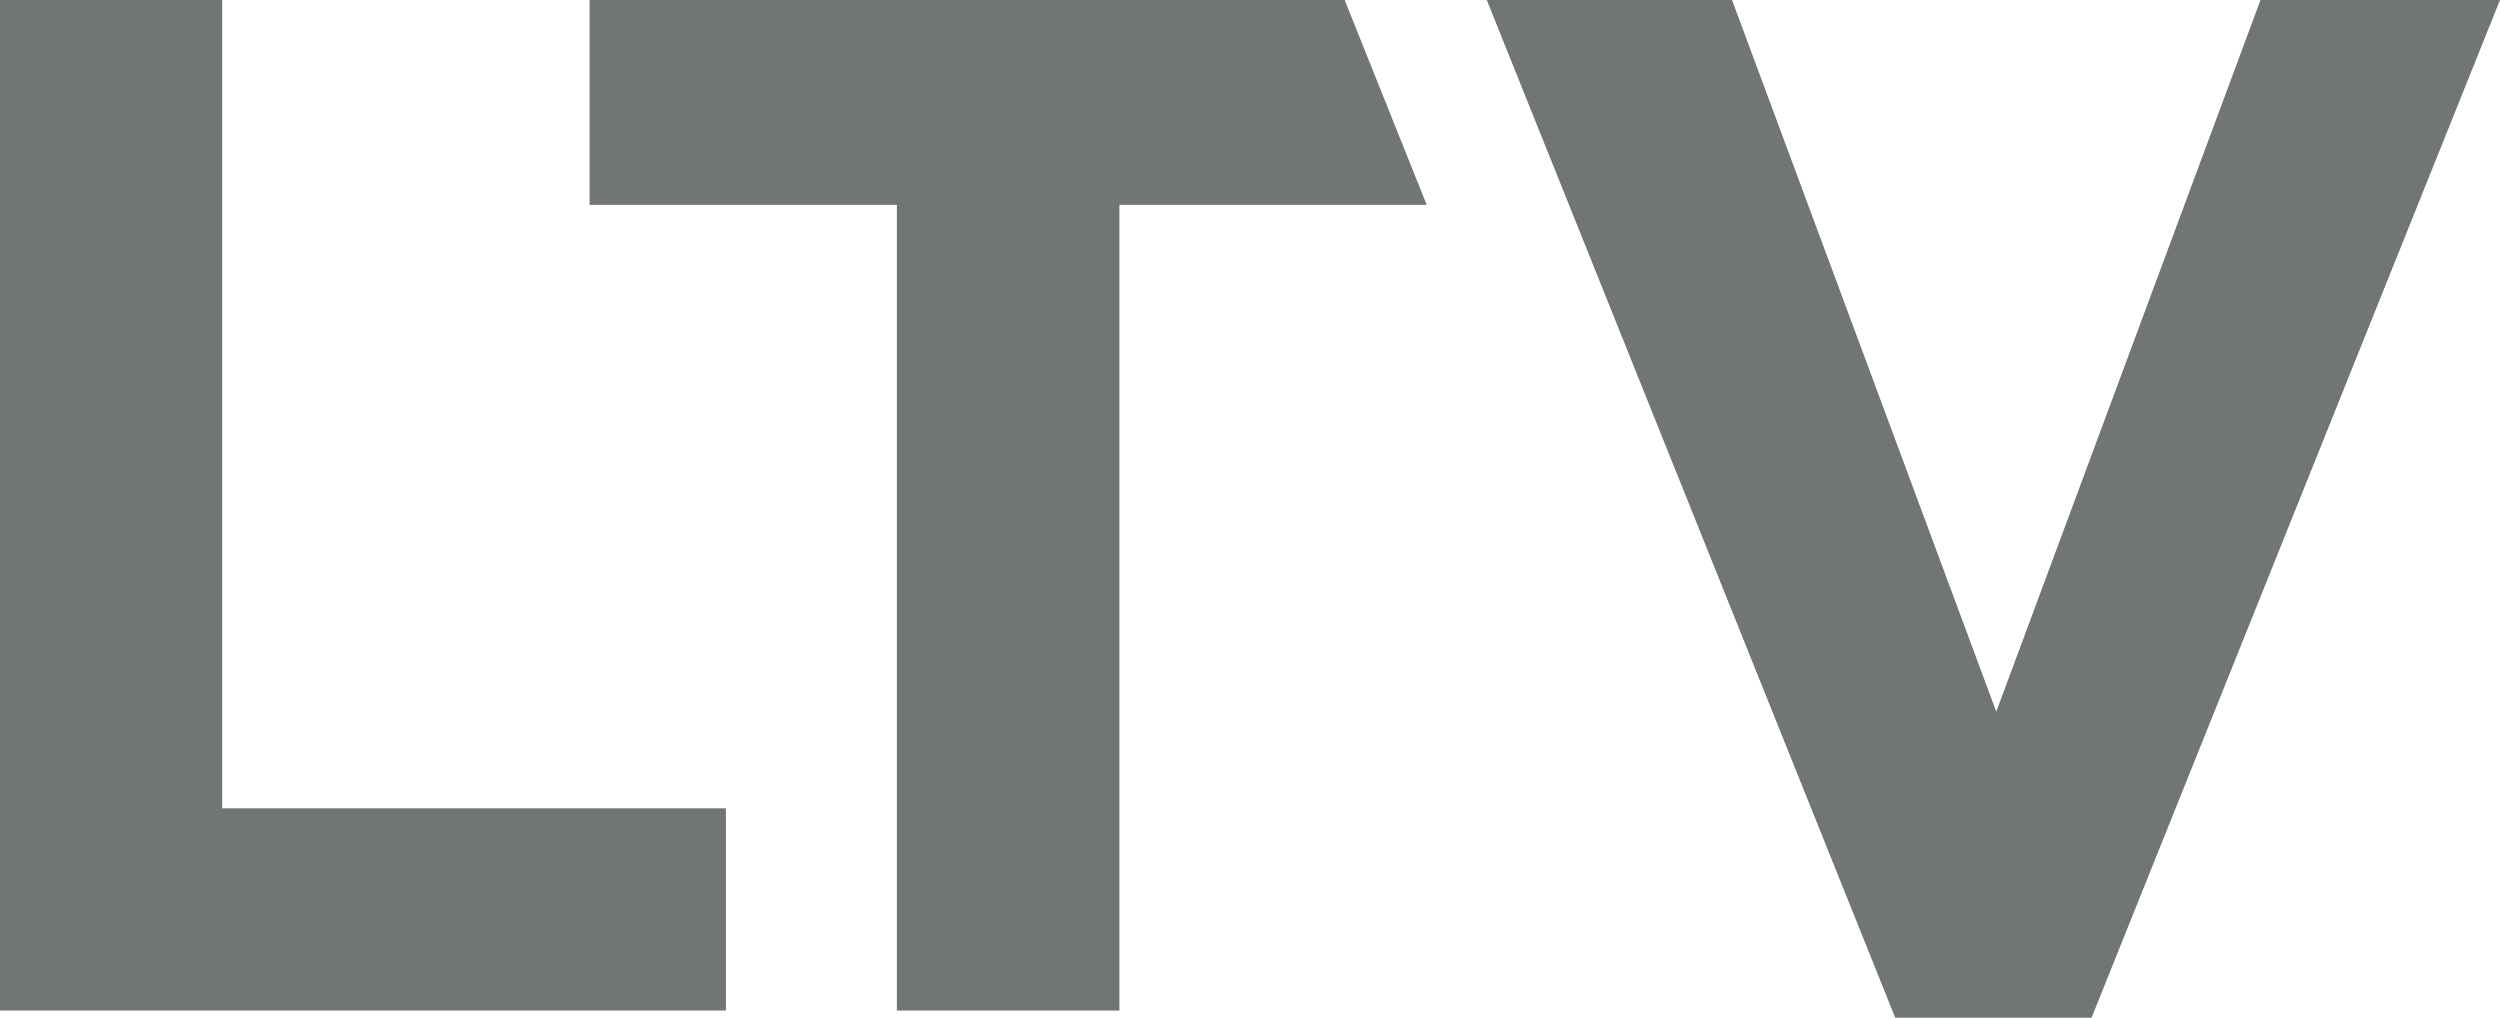
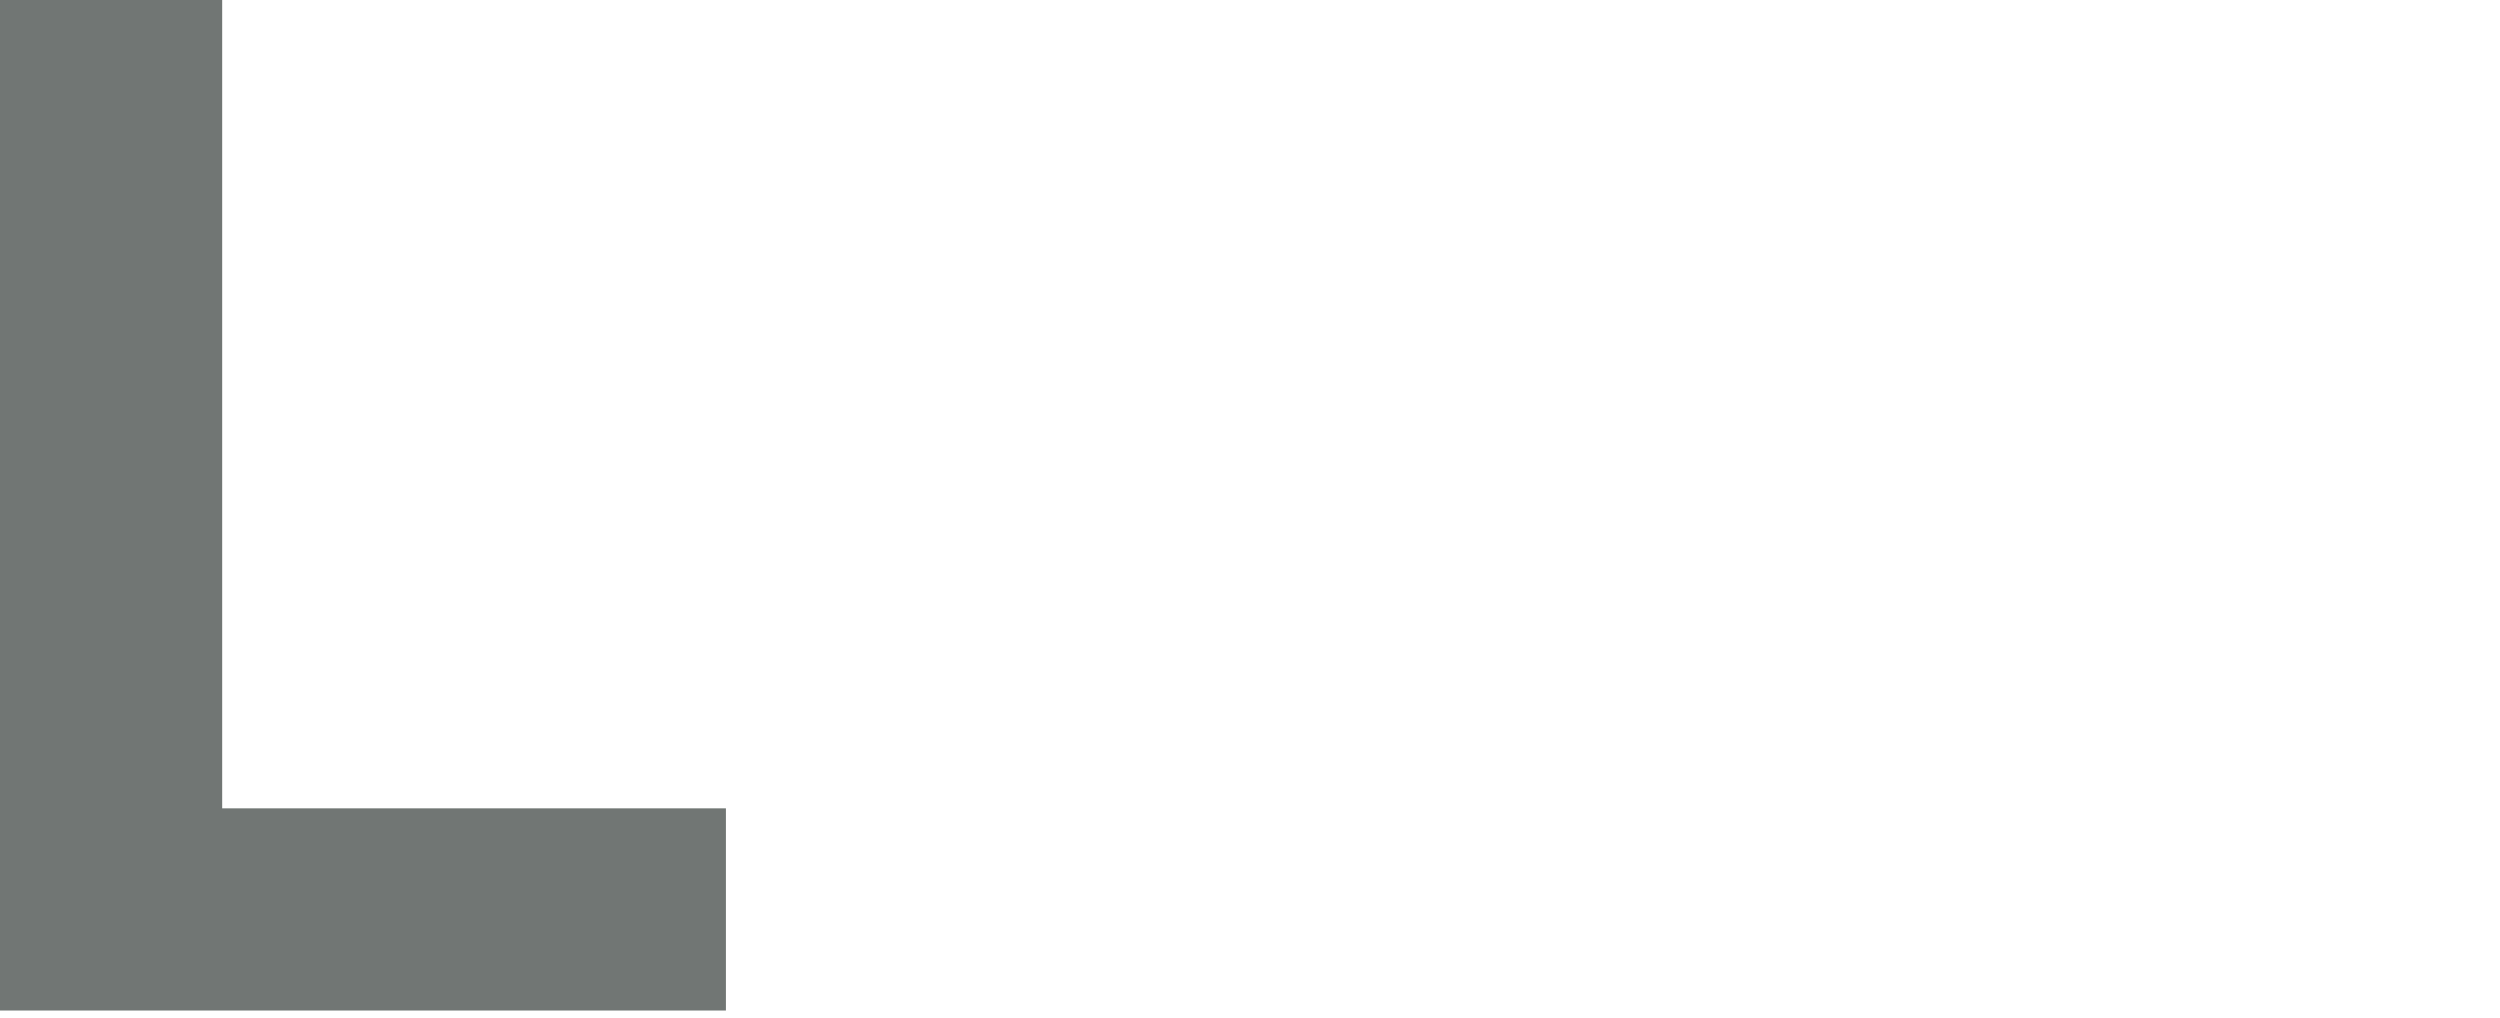
<svg xmlns="http://www.w3.org/2000/svg" version="1.1" id="Layer_1" x="0px" y="0px" viewBox="0 0 737 300" style="enable-background:new 0 0 737 300;" xml:space="preserve">
  <style type="text/css">
	.st0{fill:#717674;}
</style>
  <g>
    <path class="st0" d="M0,0h65.5v238.3H214v59.6H0V0z" />
-     <polygon class="st0" points="396.4,0 173.8,0 173.8,60.4 264.4,60.4 264.4,297.9 330,297.9 330,60.4 420.6,60.4 420.6,60.4  " />
-     <path class="st0" d="M438.3,0h72.3l77.9,209.8L666.4,0H737L616.6,300h-57.9L438.3,0z" />
  </g>
</svg>